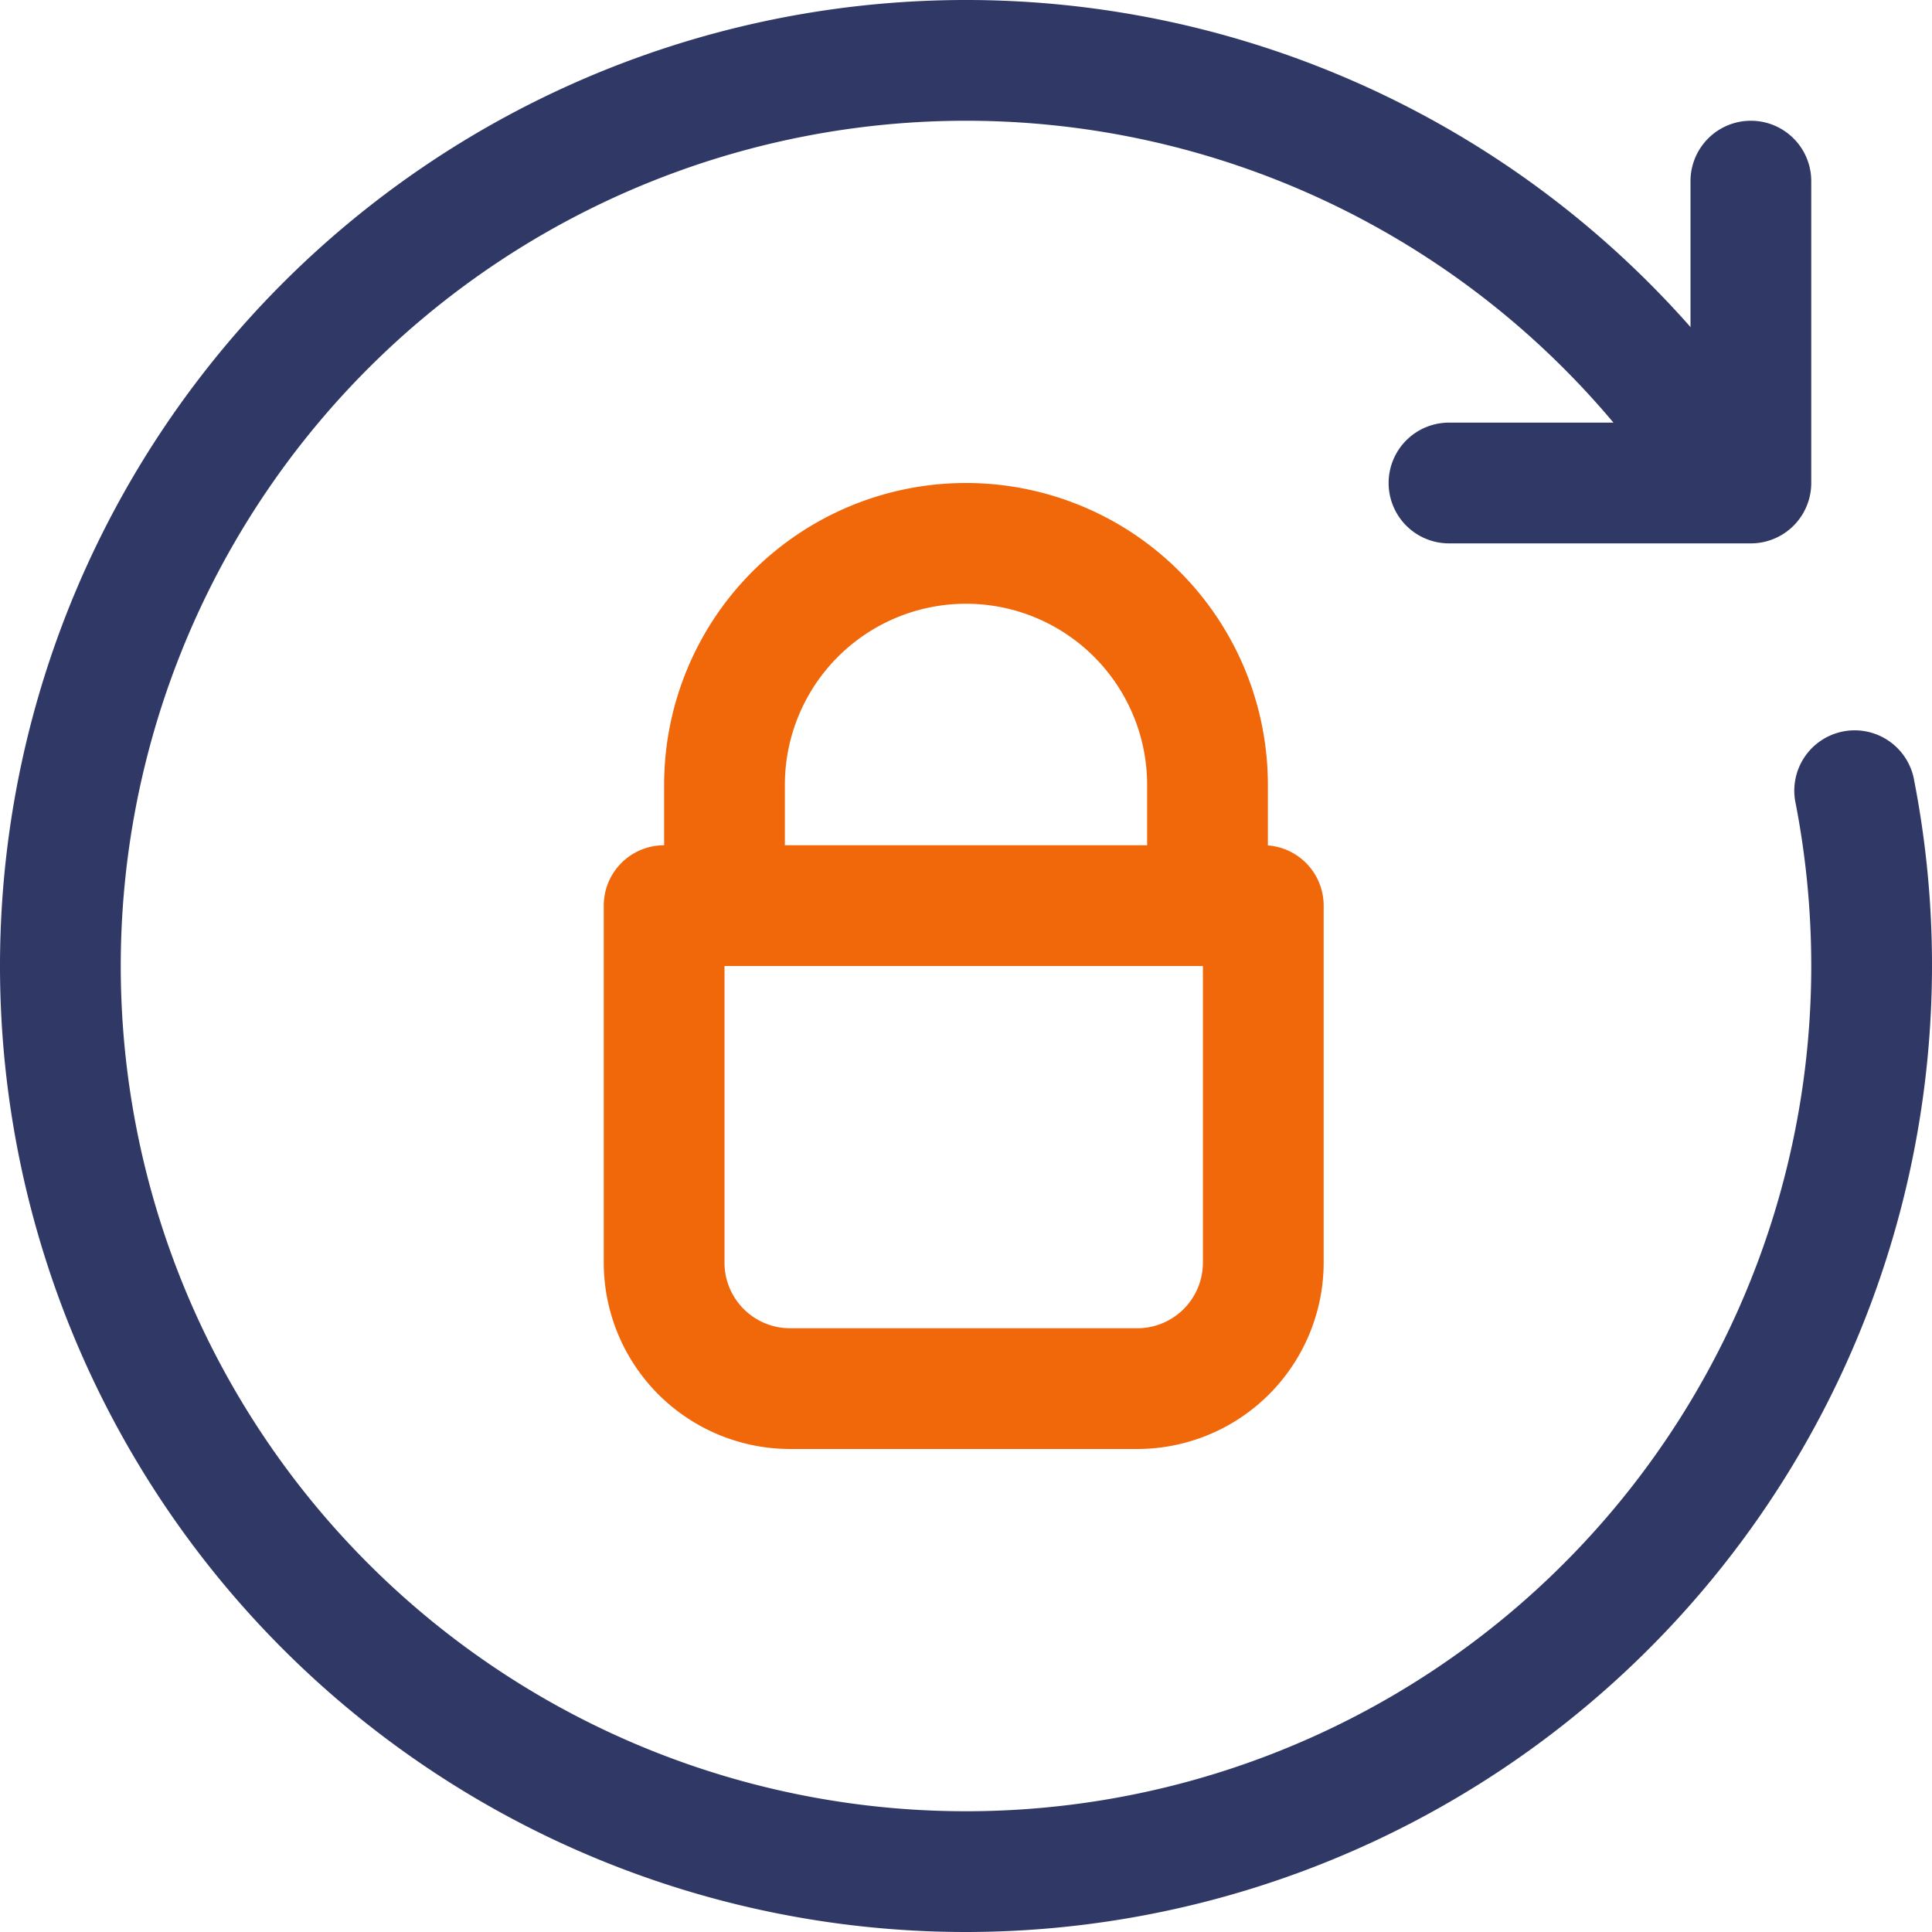
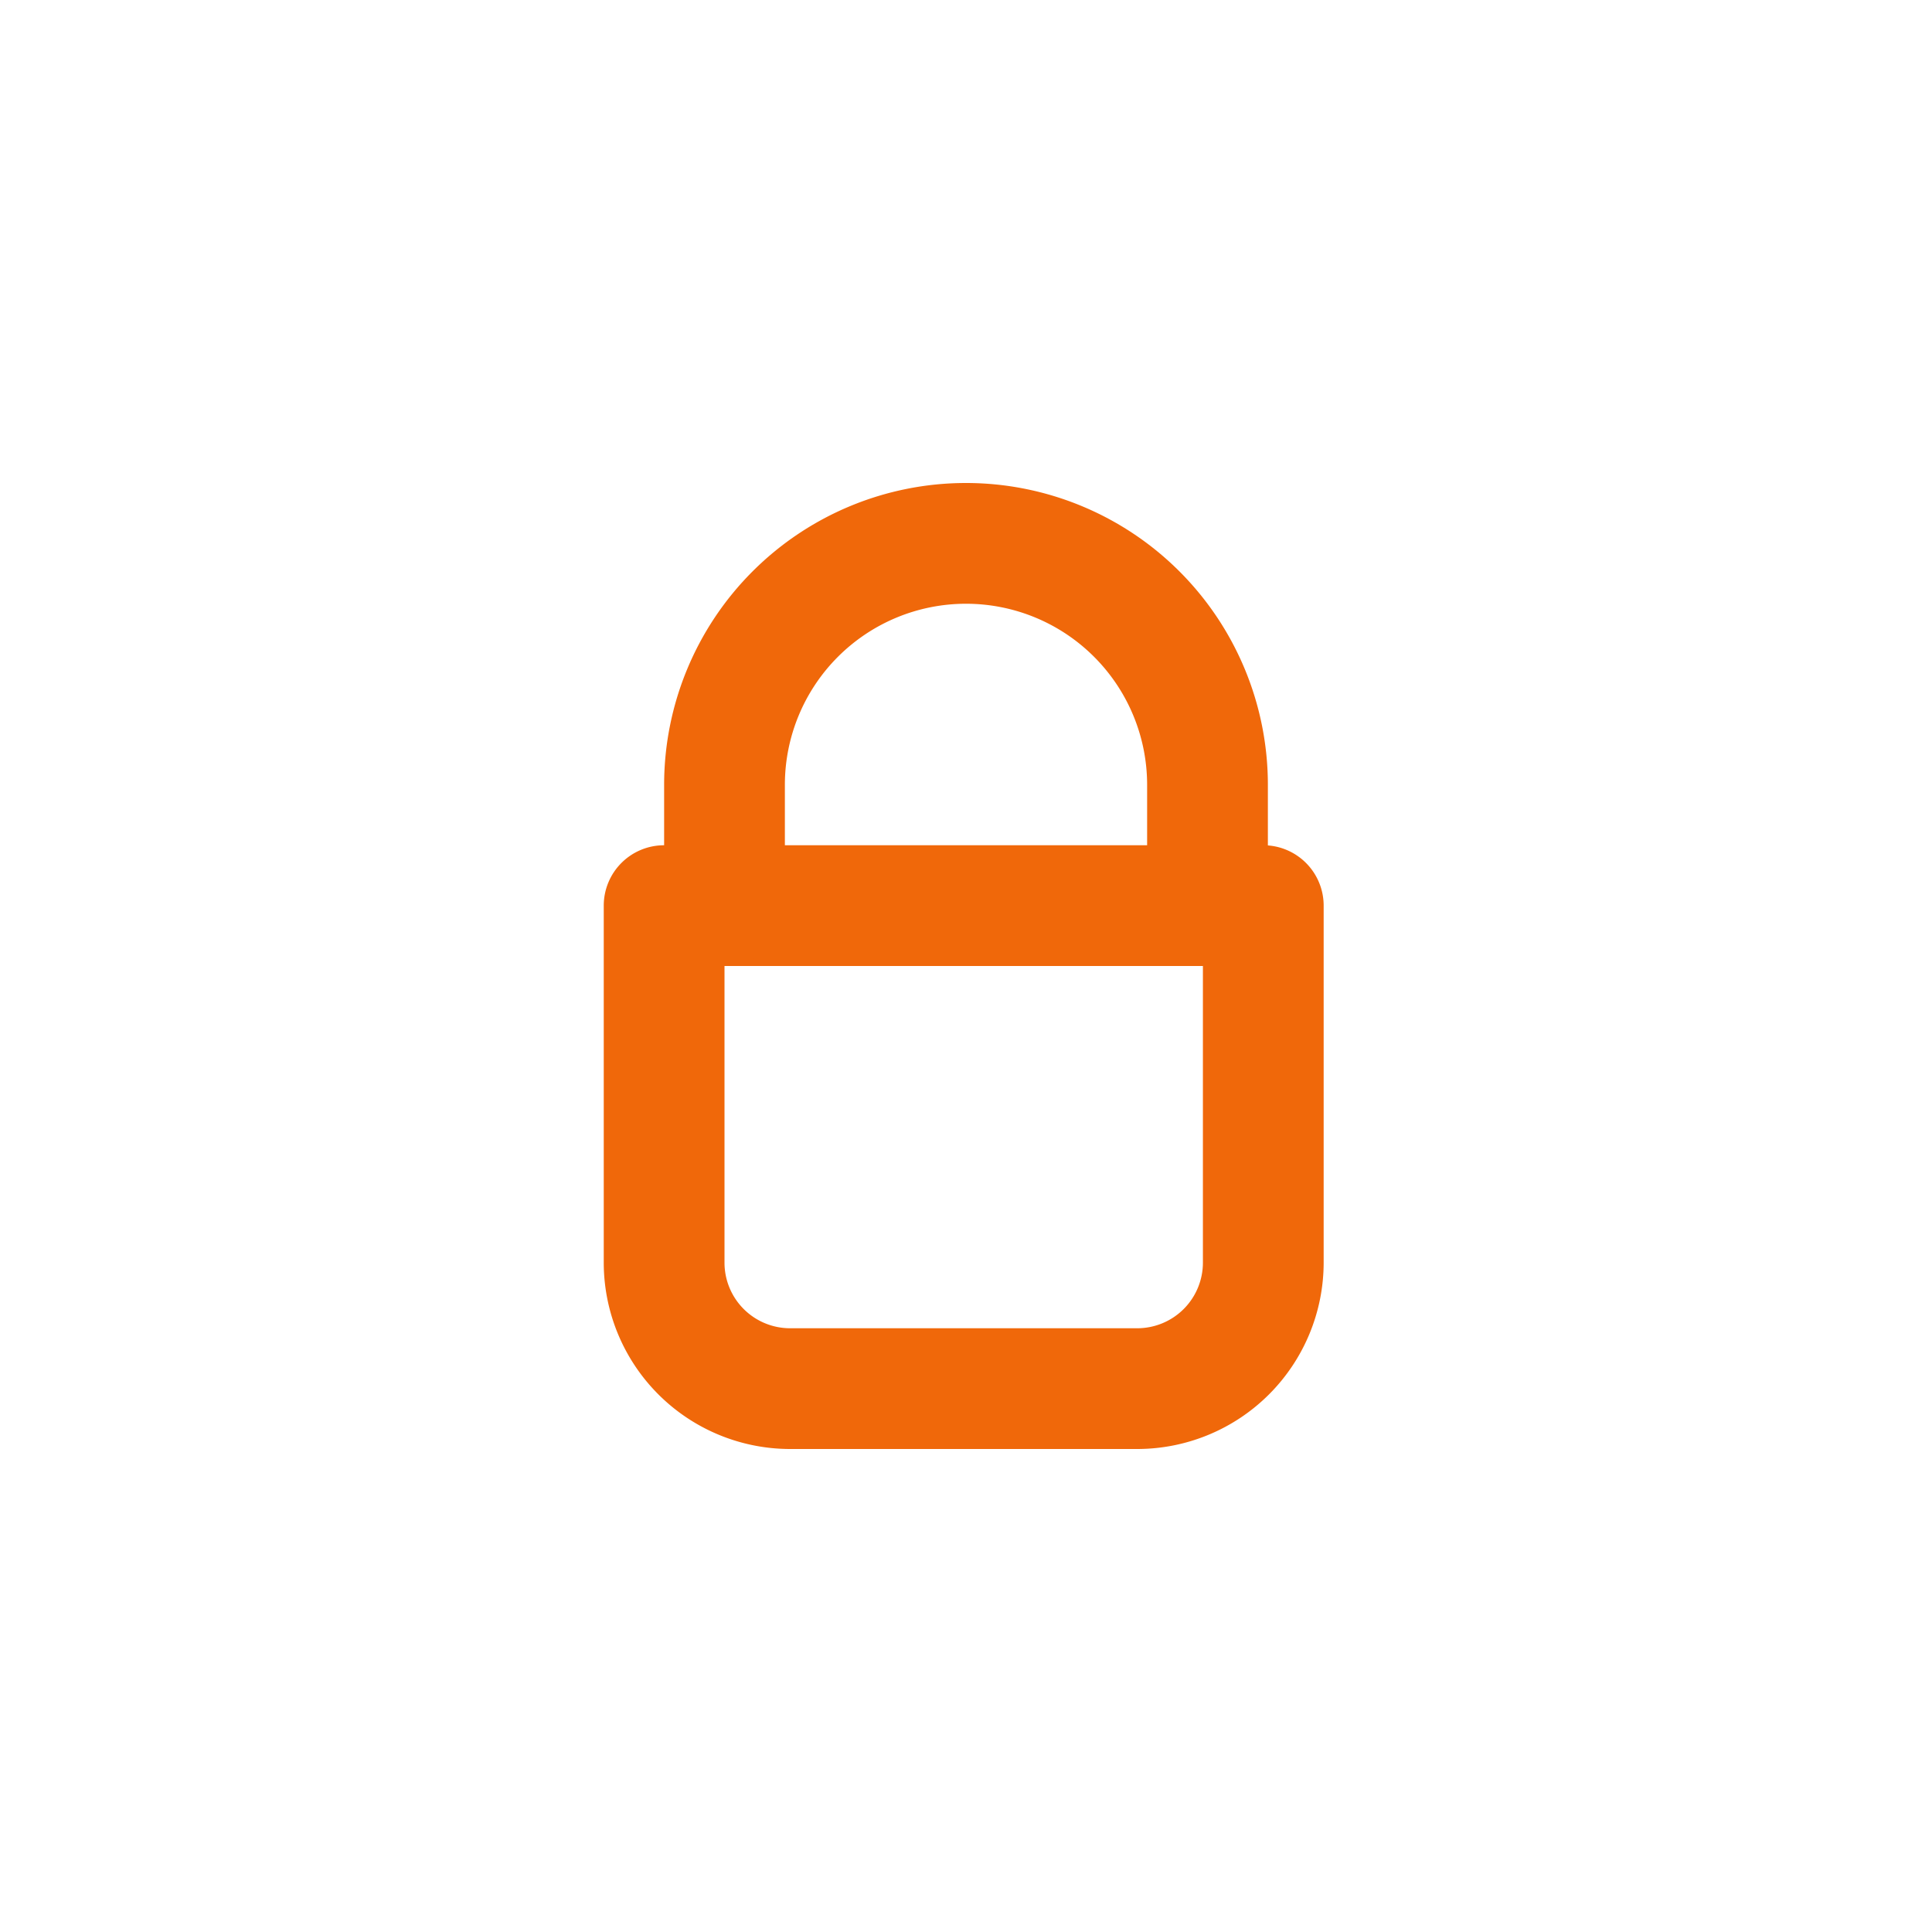
<svg xmlns="http://www.w3.org/2000/svg" width="48" height="48" viewBox="0 0 48 48">
  <g id="Grupo_117" data-name="Grupo 117" transform="translate(328.313 -134)">
-     <path id="Caminho_705" data-name="Caminho 705" d="M172.187,13.5h-7.5a1.5,1.5,0,0,1,0-3h6v-6a1.5,1.5,0,0,1,3,0V12a1.5,1.5,0,0,1-1.5,1.5" transform="translate(-457 134)" fill="#303965" />
    <path id="Caminho_706" data-name="Caminho 706" d="M156.944,36h-8.629a4.633,4.633,0,0,1-4.628-4.629V22.5a1.5,1.5,0,0,1,1.5-1.5h14.886a1.5,1.5,0,0,1,1.5,1.5v8.87A4.634,4.634,0,0,1,156.944,36M146.687,24v7.37A1.63,1.63,0,0,0,148.315,33h8.629a1.631,1.631,0,0,0,1.629-1.629V24Z" transform="translate(-457 134)" fill="#f0680a" />
-     <path id="Caminho_707" data-name="Caminho 707" d="M152.687,48a24,24,0,1,1,19.2-38.4,1.5,1.5,0,1,1-2.4,1.8,21,21,0,1,0,4.2,12.6,21.2,21.2,0,0,0-.386-4.032,1.5,1.5,0,1,1,2.944-.572A24.017,24.017,0,0,1,152.687,48" transform="translate(-457 134)" fill="#303965" />
    <path id="Caminho_708" data-name="Caminho 708" d="M158.687,24a1.5,1.5,0,0,1-1.5-1.5v-3a4.5,4.5,0,0,0-9,0v3a1.5,1.5,0,0,1-3,0v-3a7.5,7.5,0,0,1,15,0v3a1.5,1.5,0,0,1-1.5,1.5" transform="translate(-457 134)" fill="#f0680a" />
  </g>
</svg>